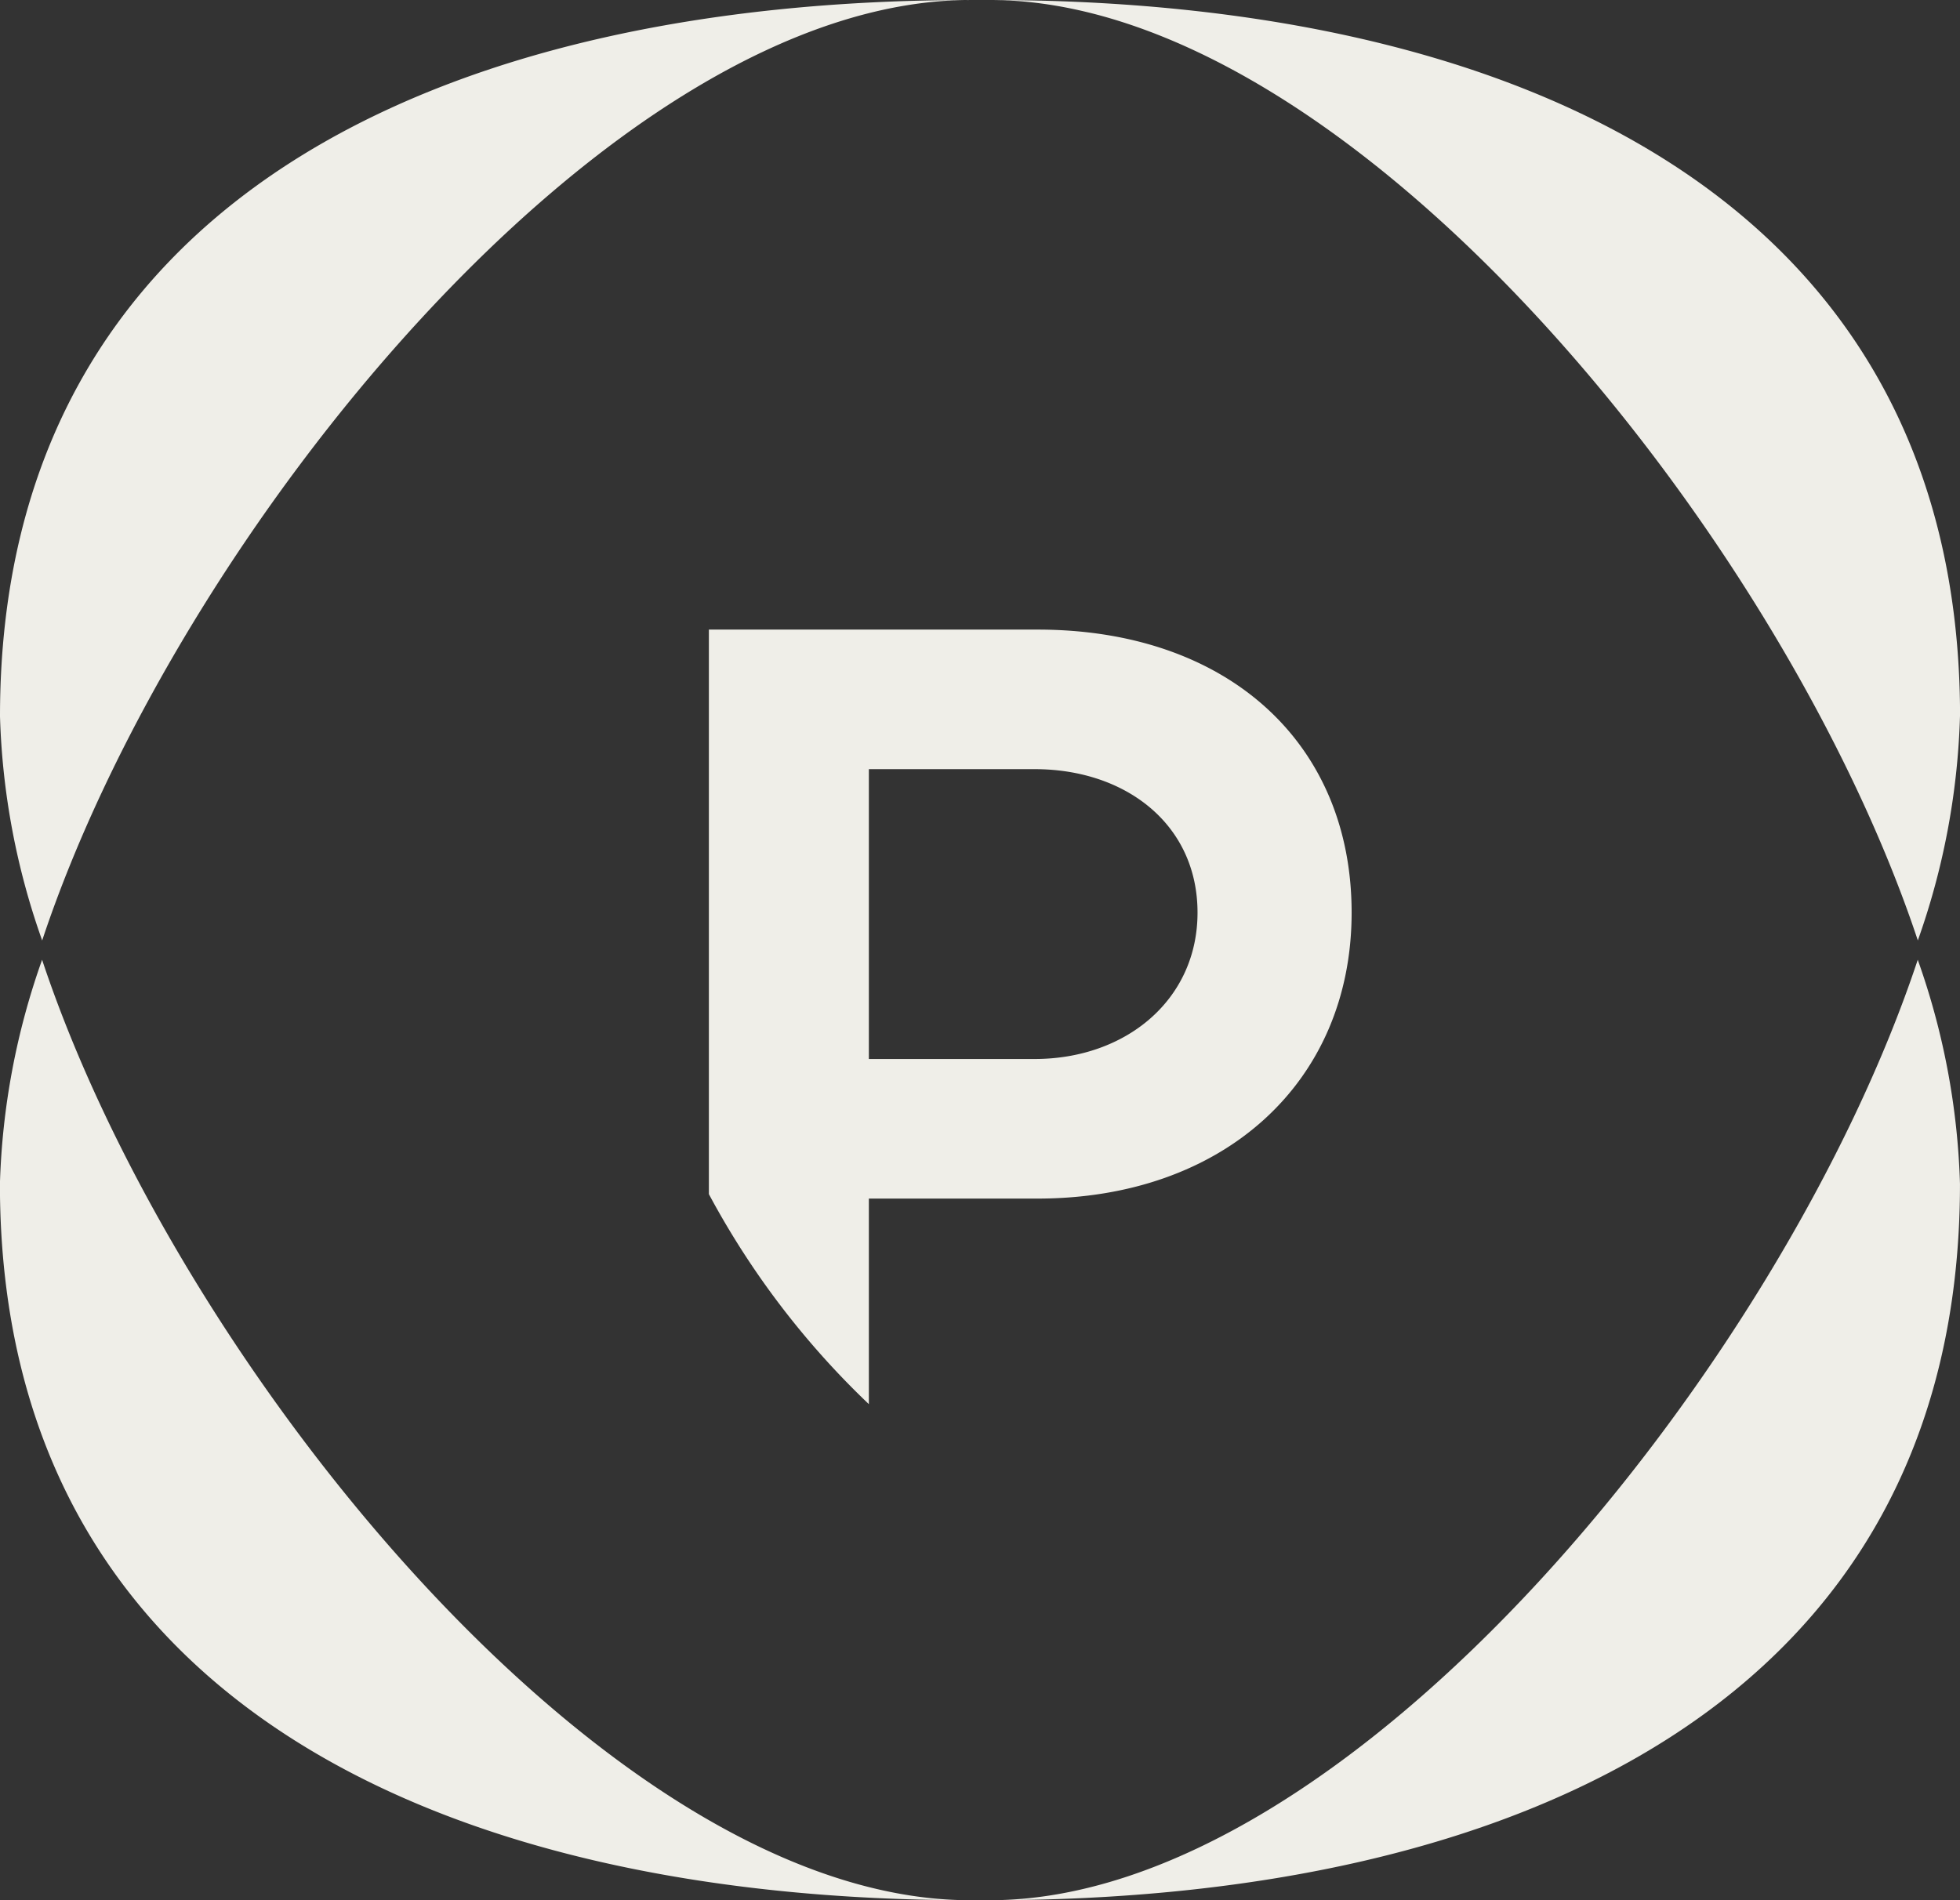
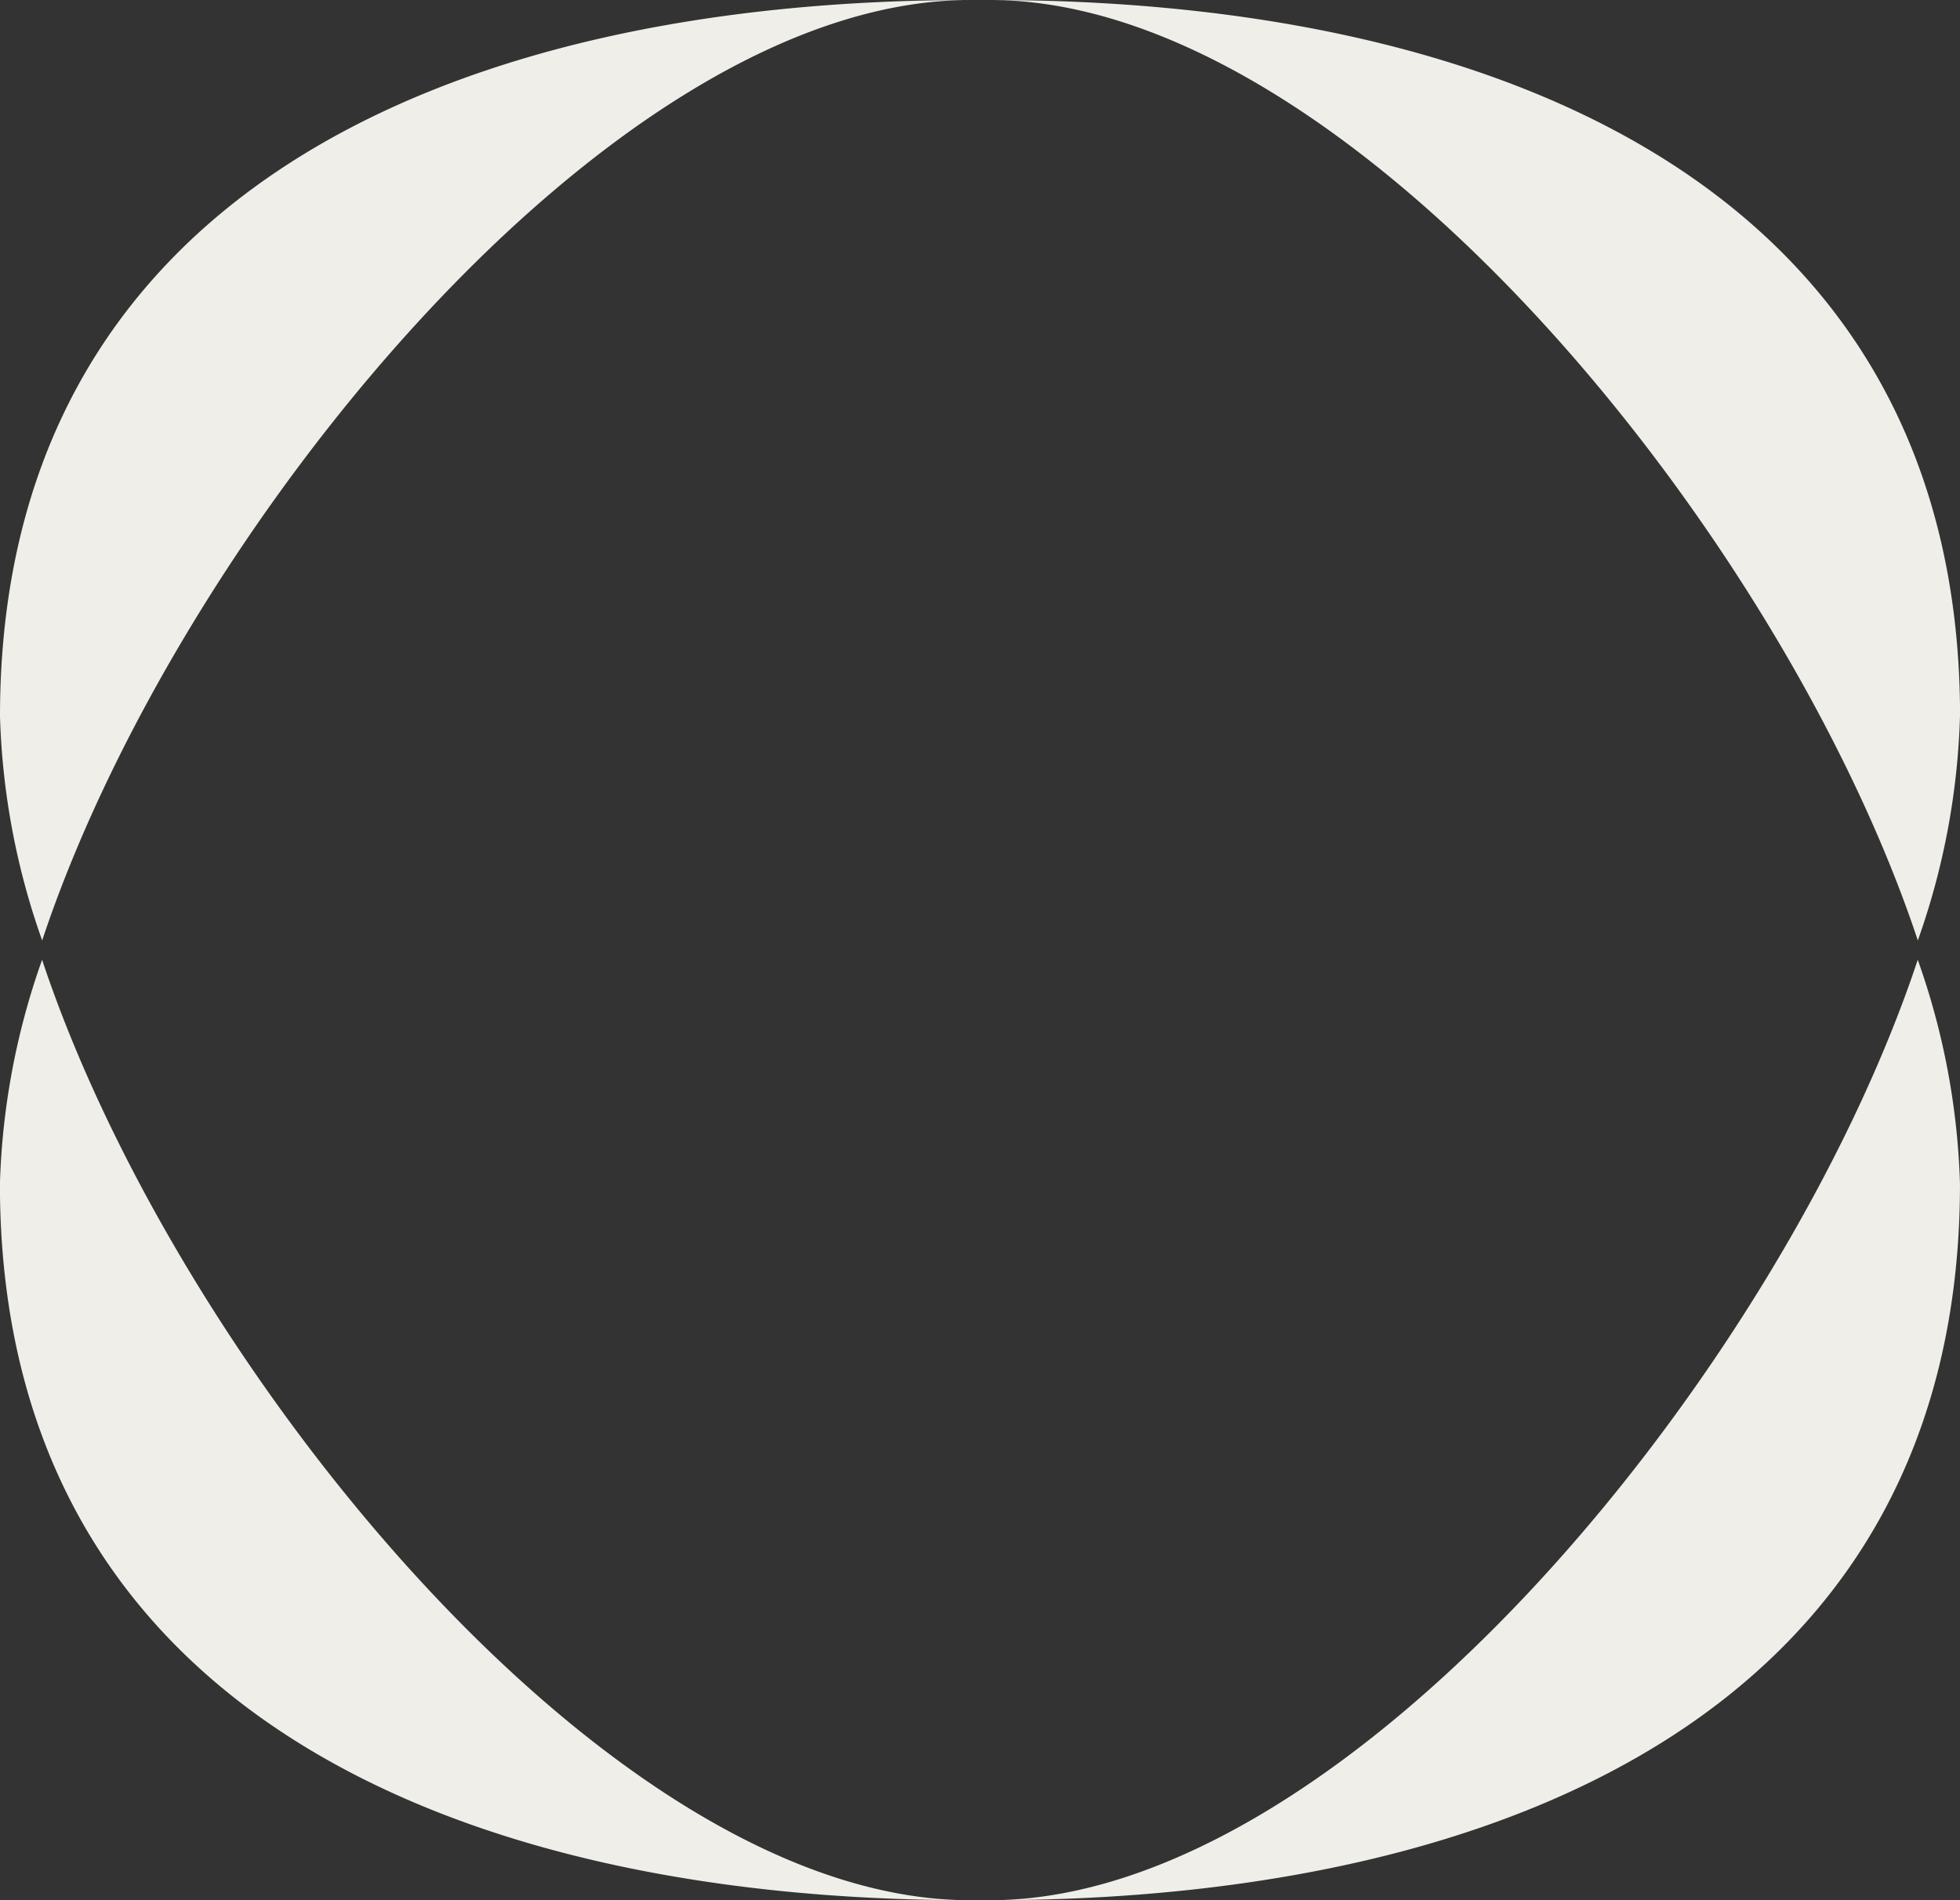
<svg xmlns="http://www.w3.org/2000/svg" width="77.382" height="75.038" viewBox="0 0 77.382 75.038">
  <rect x="0" y="0" width="77.382" height="75.038" fill="#333333" stroke="none" />
  <g id="Group_1077" data-name="Group 1077" transform="translate(-291.92 -250.618)">
-     <path id="Path_674" data-name="Path 674" d="M-.023-.02H6.522c3.6,0,6.431,2.183,6.431,5.665,0,3.445-2.832,5.781-6.431,5.781H-.023ZM-6.339-5.531V16.762A32.917,32.917,0,0,0-.023,25.056V16.938H6.637c7.349,0,12.4-4.593,12.4-11.293S14.14-5.531,6.637-5.531Z" transform="translate(326.246 281.011)" fill="#efeee8" />
    <path id="Path_675" data-name="Path 675" d="M-.141,0C-14.335,0-31.447,21.088-36.773,37.137a28.869,28.869,0,0,1-1.665-8.848C-38.438,7.779-20.769,0-.141,0" transform="translate(330.358 250.619)" fill="#efeee8" />
    <path id="Path_676" data-name="Path 676" d="M-.141-.1A28.869,28.869,0,0,1-1.805,8.744C-7.132-7.305-24.243-28.393-38.438-28.393c20.628,0,38.3,7.779,38.3,28.289" transform="translate(369.442 279.011)" fill="#efeee8" />
    <path id="Path_677" data-name="Path 677" d="M-.141-.136c-20.628,0-38.3-7.779-38.3-28.289a28.869,28.869,0,0,1,1.665-8.848C-31.447-21.224-14.335-.136-.141-.136" transform="translate(330.358 325.792)" fill="#efeee8" />
    <path id="Path_678" data-name="Path 678" d="M-.141-.032c0,20.51-17.669,28.289-38.3,28.289,14.195,0,31.306-21.088,36.633-37.137A28.869,28.869,0,0,1-.141-.032" transform="translate(369.442 297.399)" fill="#efeee8" />
  </g>
</svg>